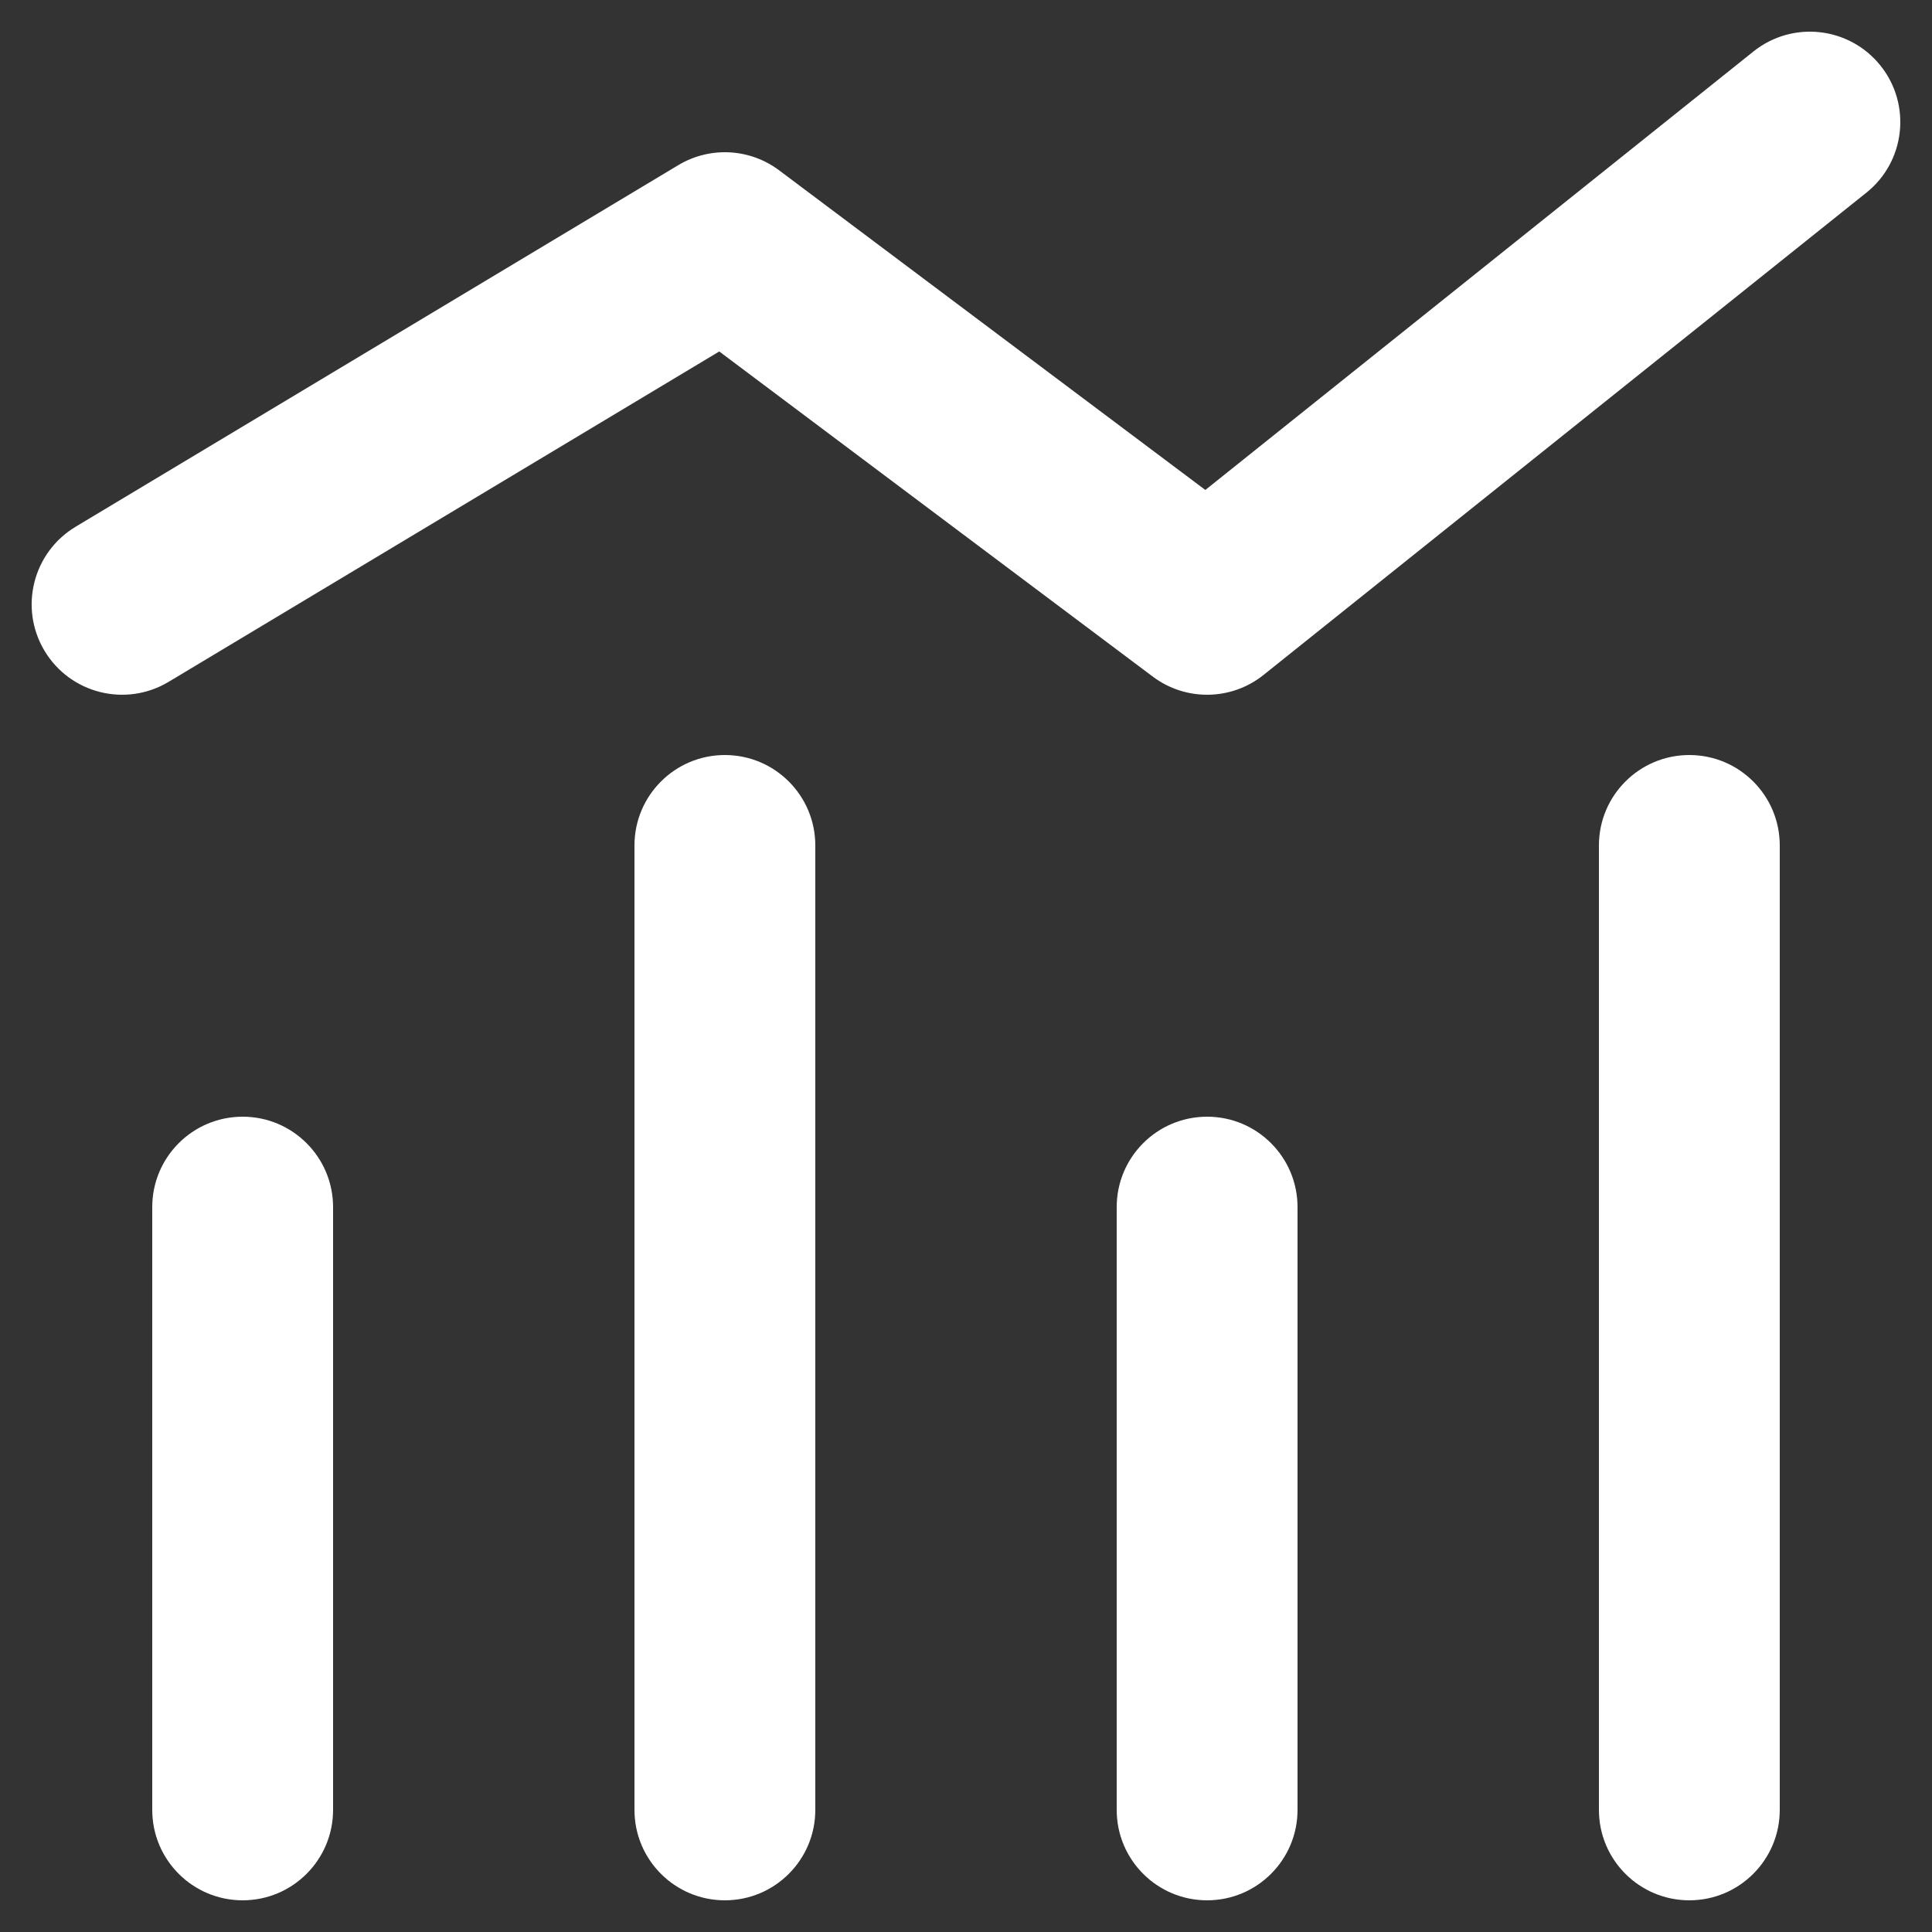
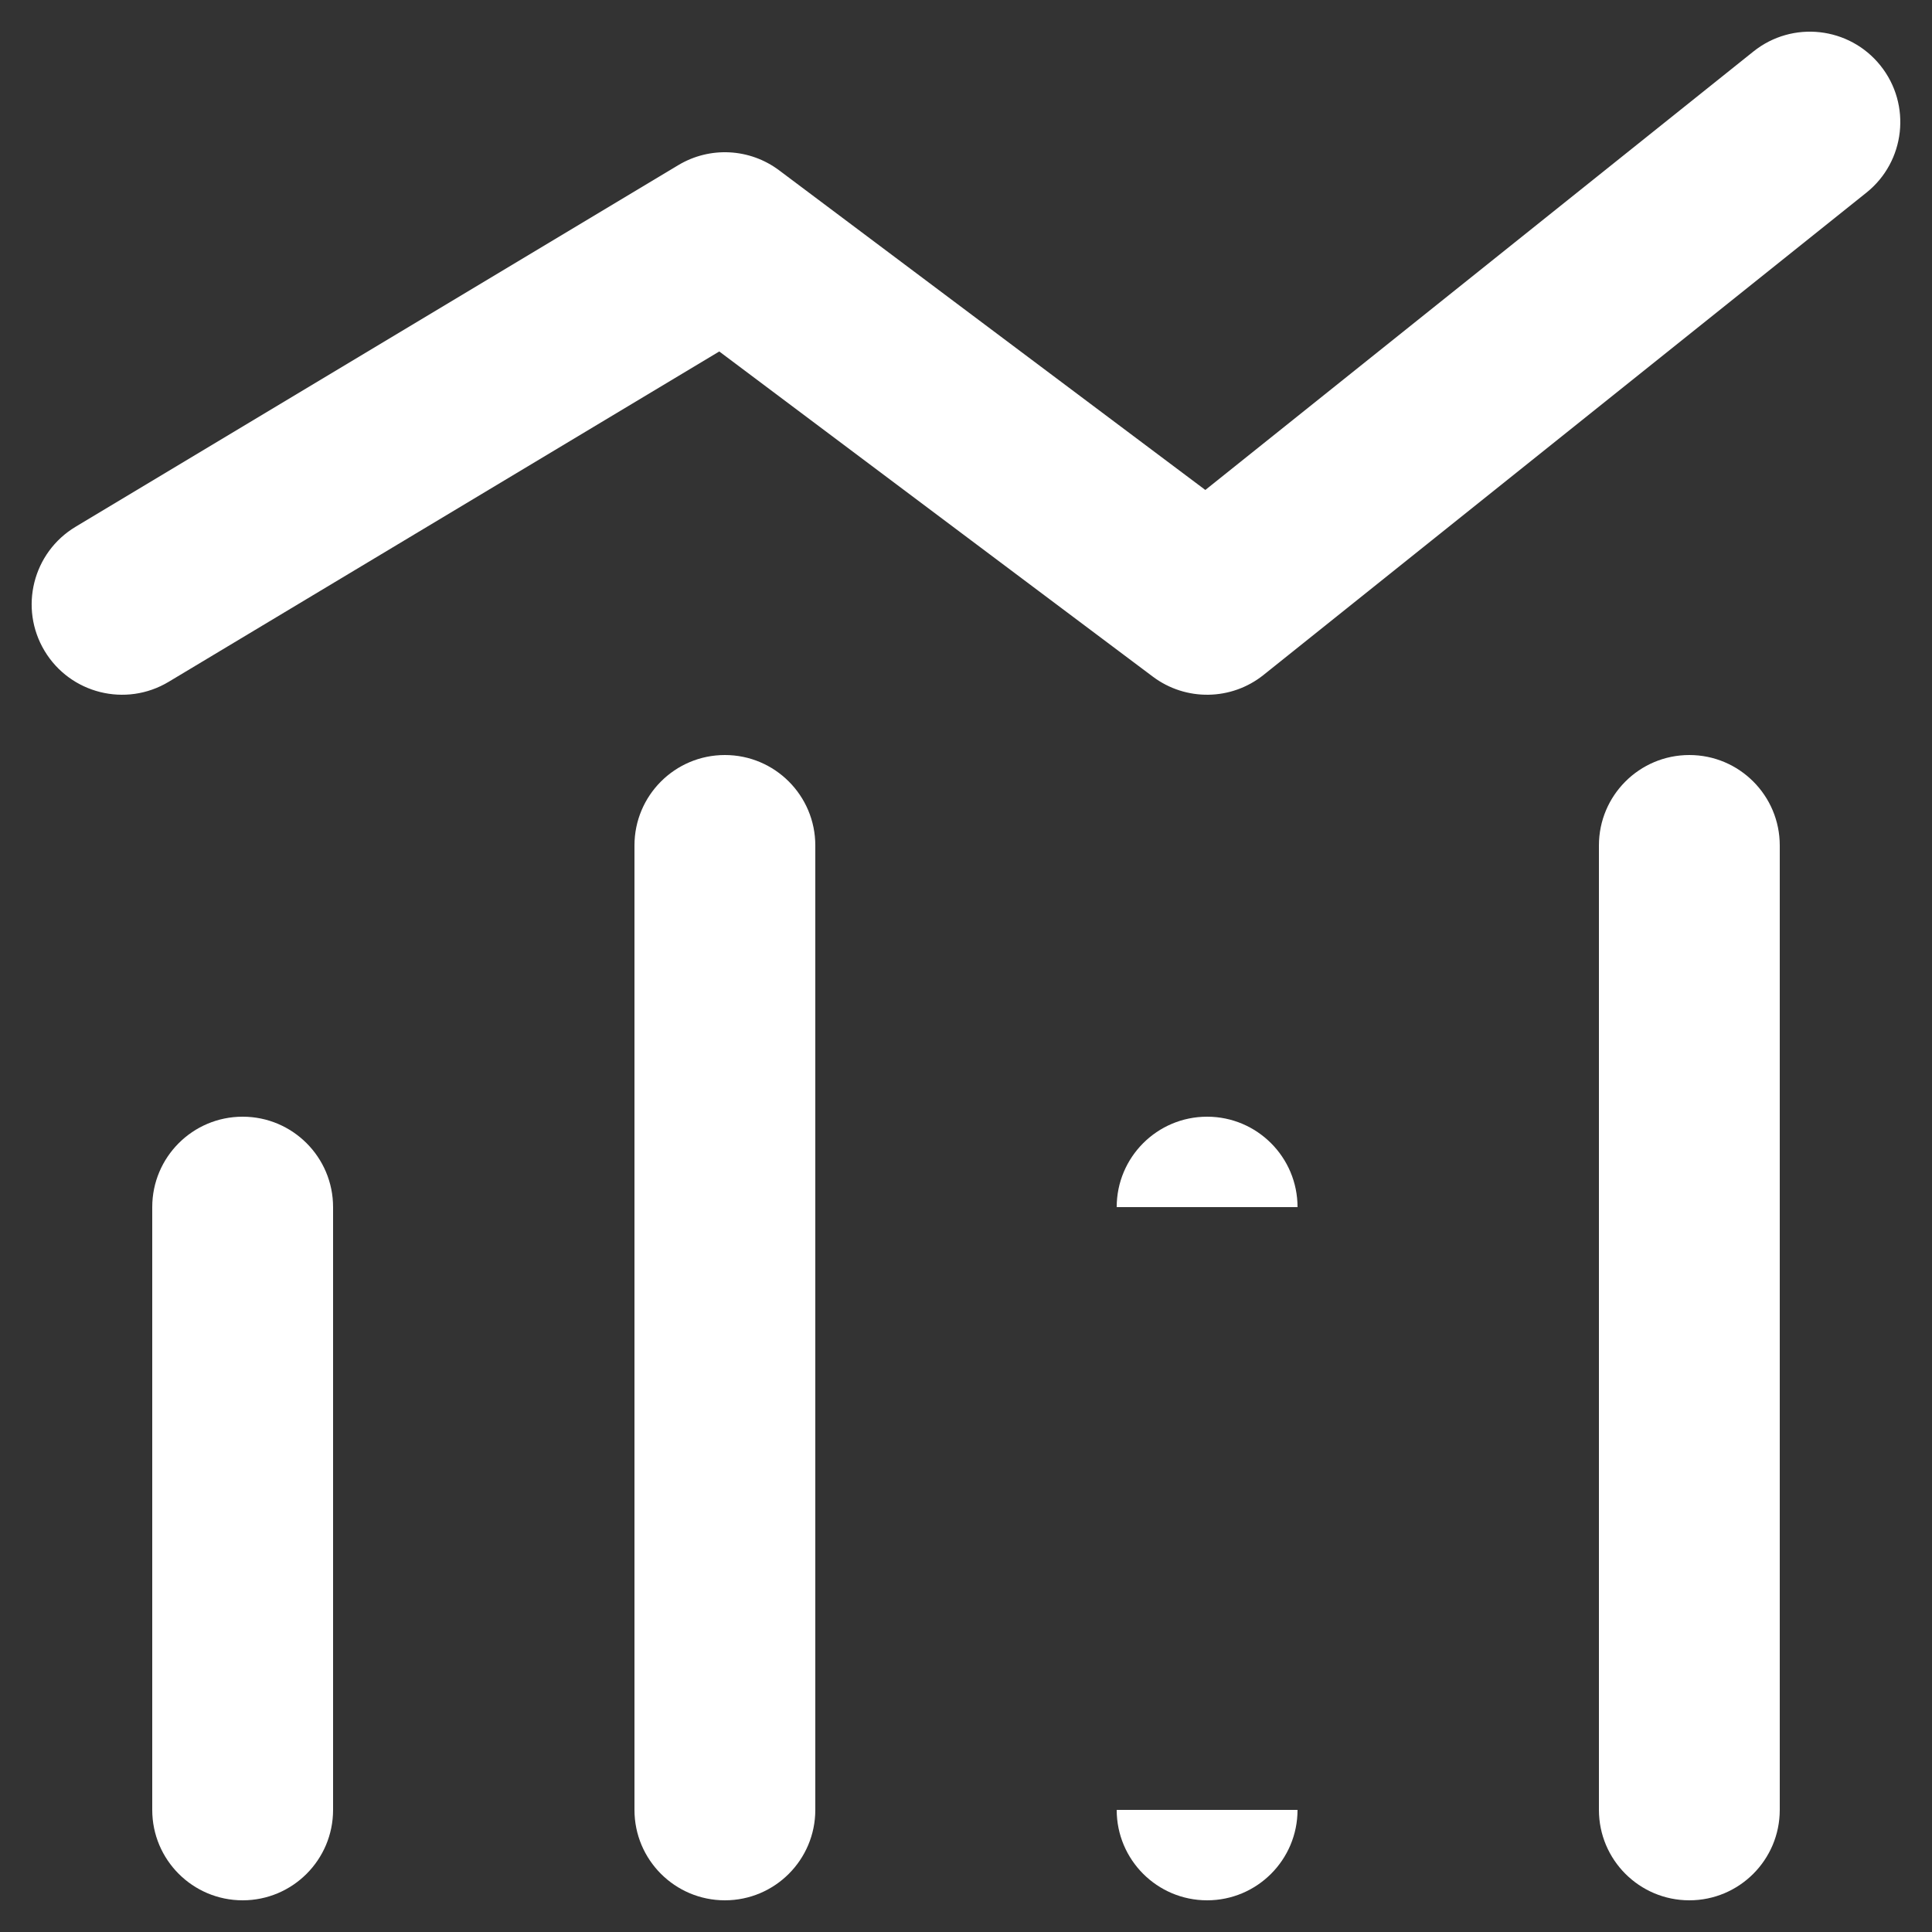
<svg xmlns="http://www.w3.org/2000/svg" width="50" height="50" viewBox="0 0 50 50" fill="none">
  <rect x="0" y="0" width="50" height="50" fill="#333333" stroke="none" />
-   <path d="M1.956 13.633C0.848 14.298 0.488 15.736 1.153 16.844C1.818 17.952 3.255 18.311 4.364 17.646L1.956 13.633ZM18.76 6.28L20.164 4.408C19.403 3.837 18.372 3.784 17.556 4.273L18.76 6.28ZM31.24 15.64L29.836 17.512C30.689 18.152 31.868 18.134 32.701 17.467L31.24 15.64ZM48.301 4.987C49.311 4.18 49.474 2.707 48.667 1.698C47.86 0.689 46.387 0.525 45.378 1.333L48.301 4.987ZM41.38 46.84C41.38 48.132 42.427 49.18 43.72 49.18C45.012 49.18 46.06 48.132 46.06 46.84H41.38ZM46.06 21.88C46.06 20.588 45.012 19.54 43.72 19.54C42.427 19.54 41.38 20.588 41.38 21.88H46.06ZM16.42 46.84C16.42 48.132 17.467 49.18 18.76 49.18C20.052 49.18 21.1 48.132 21.1 46.84H16.42ZM21.1 21.88C21.1 20.588 20.052 19.54 18.76 19.54C17.467 19.54 16.42 20.588 16.42 21.88H21.1ZM28.9 46.84C28.9 48.132 29.947 49.18 31.24 49.18C32.532 49.18 33.58 48.132 33.58 46.84H28.9ZM33.58 31.24C33.58 29.948 32.532 28.9 31.24 28.9C29.947 28.9 28.9 29.948 28.9 31.24H33.58ZM3.94 46.84C3.94 48.132 4.987 49.18 6.28 49.18C7.572 49.18 8.62 48.132 8.62 46.84H3.94ZM8.62 31.24C8.62 29.948 7.572 28.9 6.28 28.9C4.987 28.9 3.94 29.948 3.94 31.24H8.62ZM4.364 17.646L19.964 8.286L17.556 4.273L1.956 13.633L4.364 17.646ZM17.356 8.152L29.836 17.512L32.644 13.768L20.164 4.408L17.356 8.152ZM32.701 17.467L48.301 4.987L45.378 1.333L29.778 13.813L32.701 17.467ZM46.06 46.84V21.88H41.38V46.84H46.06ZM21.1 46.84V21.88H16.42V46.84H21.1ZM33.58 46.84V31.24H28.9V46.84H33.58ZM8.62 46.84V31.24H3.94V46.84H8.62Z" fill="white" />
+   <path d="M1.956 13.633C0.848 14.298 0.488 15.736 1.153 16.844C1.818 17.952 3.255 18.311 4.364 17.646L1.956 13.633ZM18.76 6.28L20.164 4.408C19.403 3.837 18.372 3.784 17.556 4.273L18.76 6.28ZM31.24 15.64L29.836 17.512C30.689 18.152 31.868 18.134 32.701 17.467L31.24 15.64ZM48.301 4.987C49.311 4.18 49.474 2.707 48.667 1.698C47.86 0.689 46.387 0.525 45.378 1.333L48.301 4.987ZM41.38 46.84C41.38 48.132 42.427 49.18 43.72 49.18C45.012 49.18 46.06 48.132 46.06 46.84H41.38ZM46.06 21.88C46.06 20.588 45.012 19.54 43.72 19.54C42.427 19.54 41.38 20.588 41.38 21.88H46.06ZM16.42 46.84C16.42 48.132 17.467 49.18 18.76 49.18C20.052 49.18 21.1 48.132 21.1 46.84H16.42ZM21.1 21.88C21.1 20.588 20.052 19.54 18.76 19.54C17.467 19.54 16.42 20.588 16.42 21.88H21.1ZM28.9 46.84C28.9 48.132 29.947 49.18 31.24 49.18C32.532 49.18 33.58 48.132 33.58 46.84H28.9ZM33.58 31.24C33.58 29.948 32.532 28.9 31.24 28.9C29.947 28.9 28.9 29.948 28.9 31.24H33.58ZM3.94 46.84C3.94 48.132 4.987 49.18 6.28 49.18C7.572 49.18 8.62 48.132 8.62 46.84H3.94ZM8.62 31.24C8.62 29.948 7.572 28.9 6.28 28.9C4.987 28.9 3.94 29.948 3.94 31.24H8.62ZM4.364 17.646L19.964 8.286L17.556 4.273L1.956 13.633L4.364 17.646ZM17.356 8.152L29.836 17.512L32.644 13.768L20.164 4.408L17.356 8.152ZM32.701 17.467L48.301 4.987L45.378 1.333L29.778 13.813L32.701 17.467ZM46.06 46.84V21.88H41.38V46.84H46.06ZM21.1 46.84V21.88H16.42V46.84H21.1ZM33.58 46.84H28.9V46.84H33.58ZM8.62 46.84V31.24H3.94V46.84H8.62Z" fill="white" />
</svg>